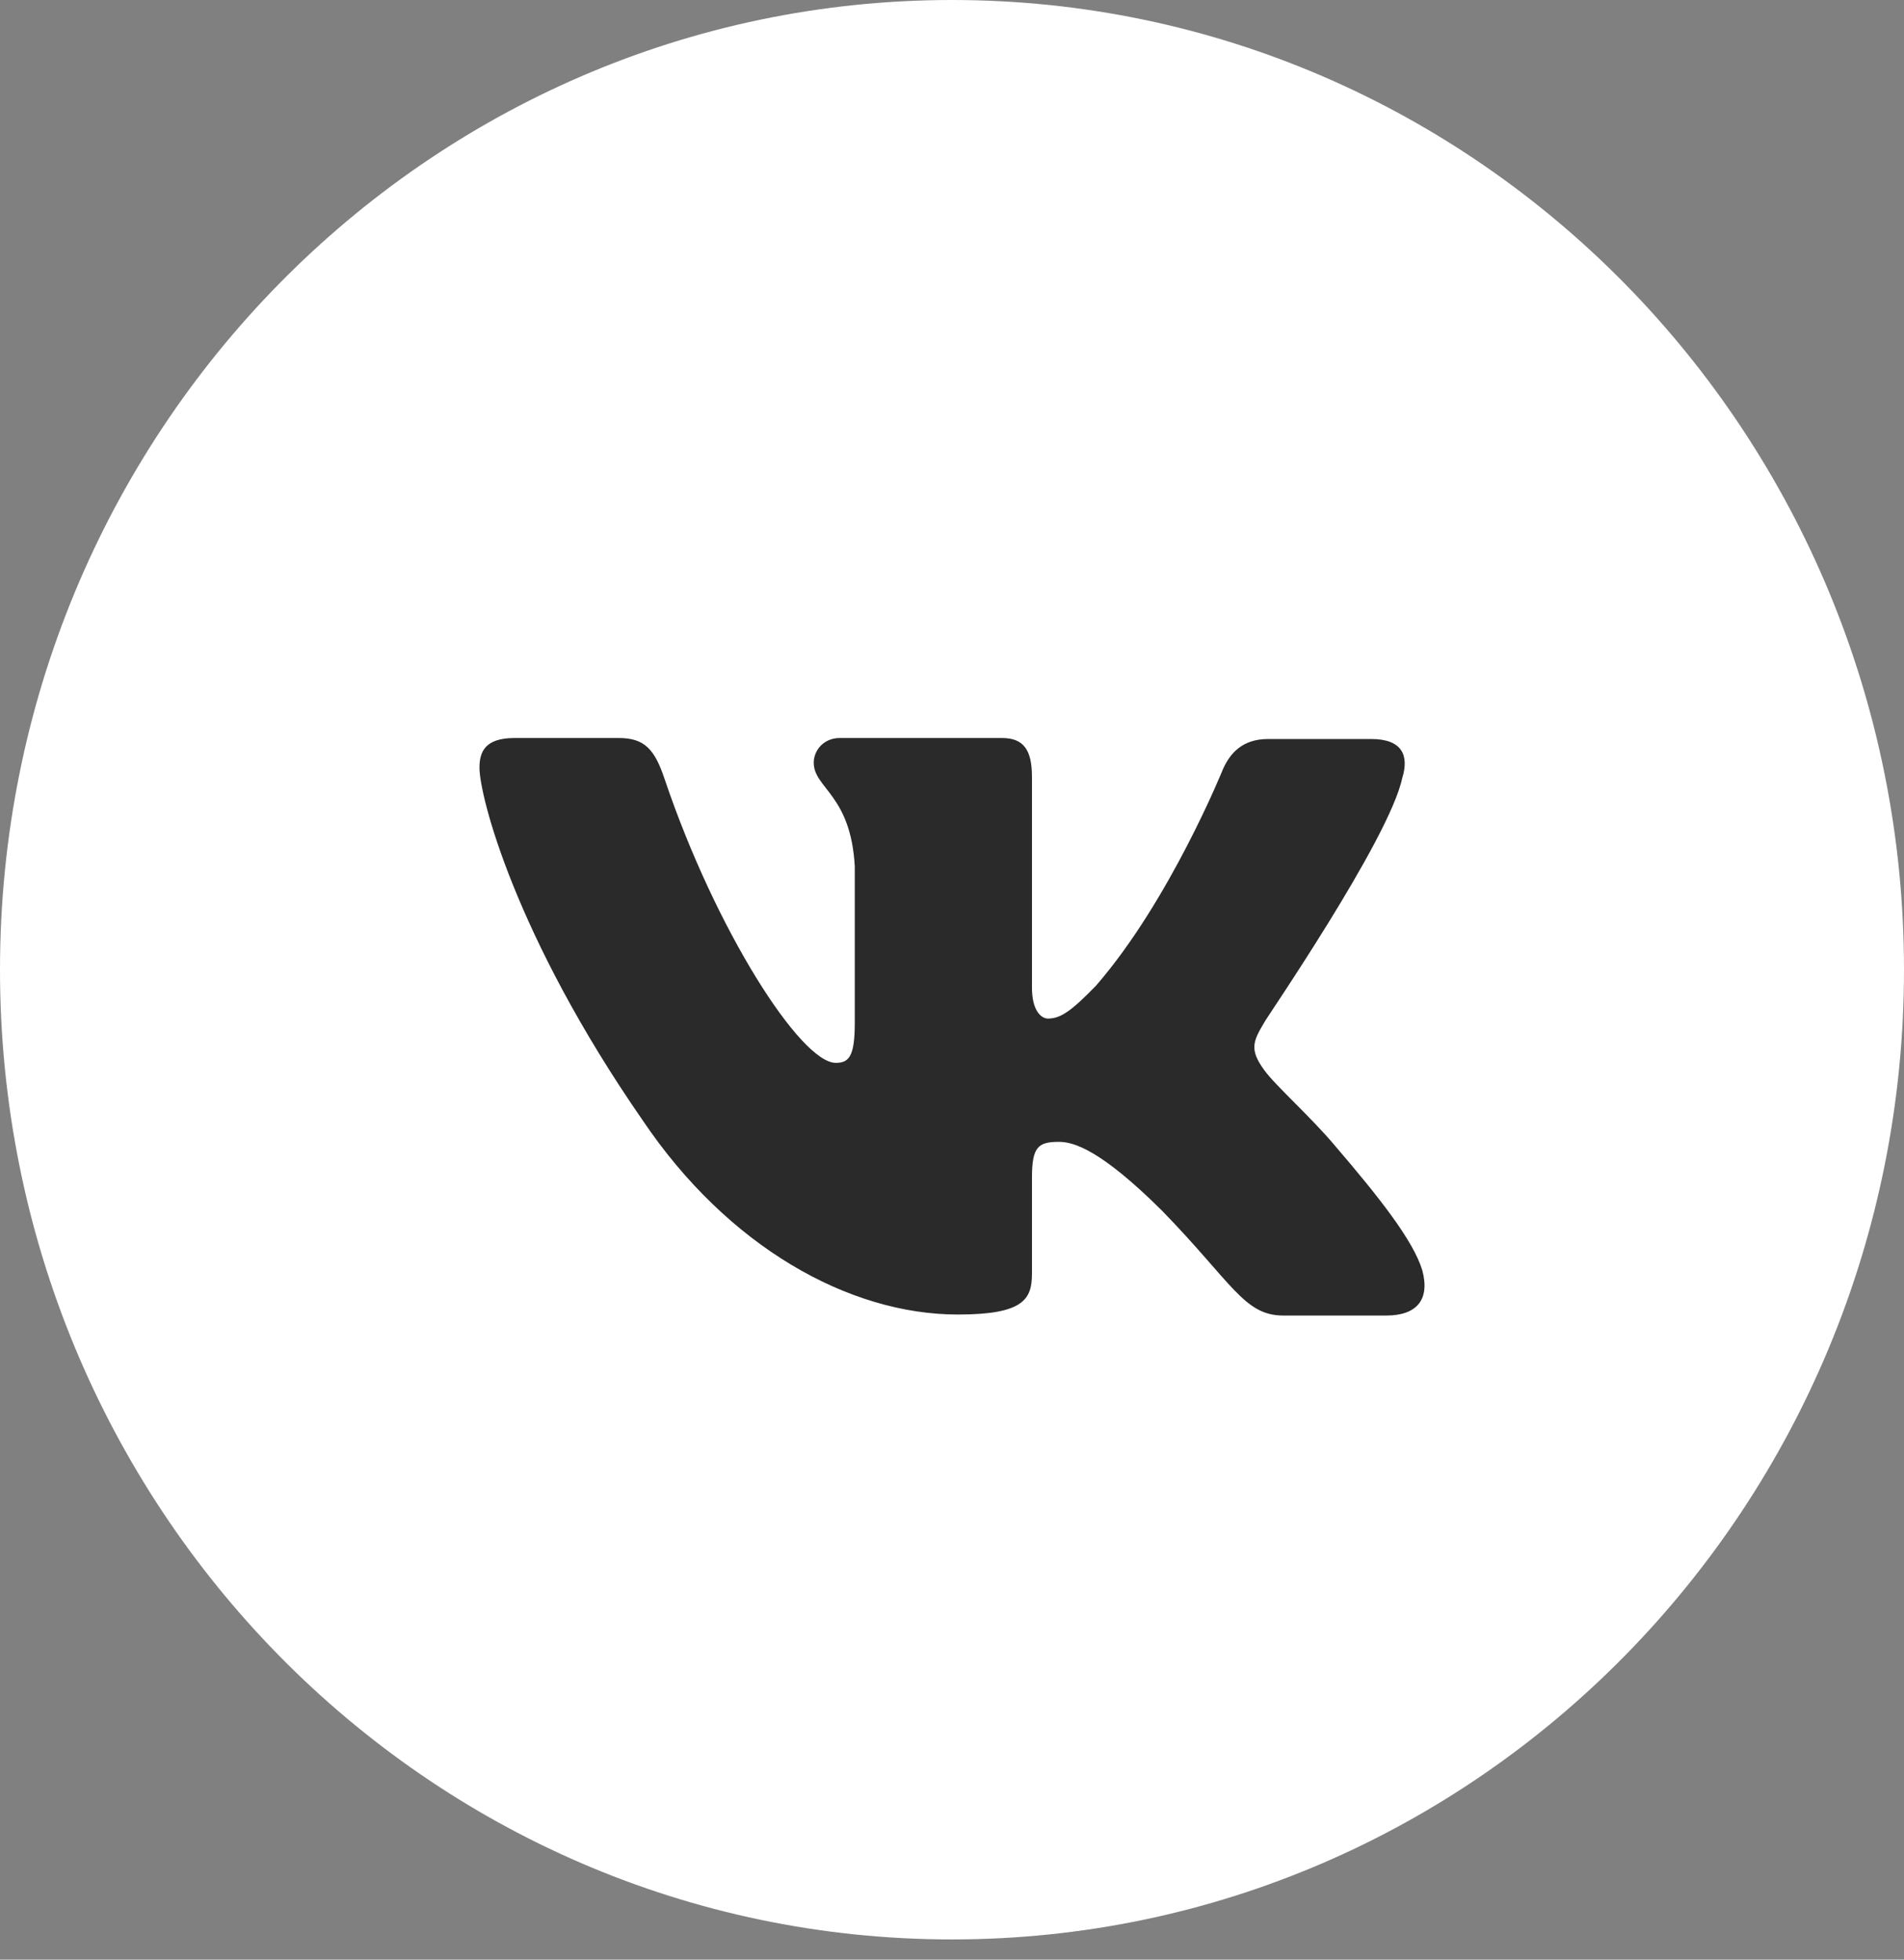
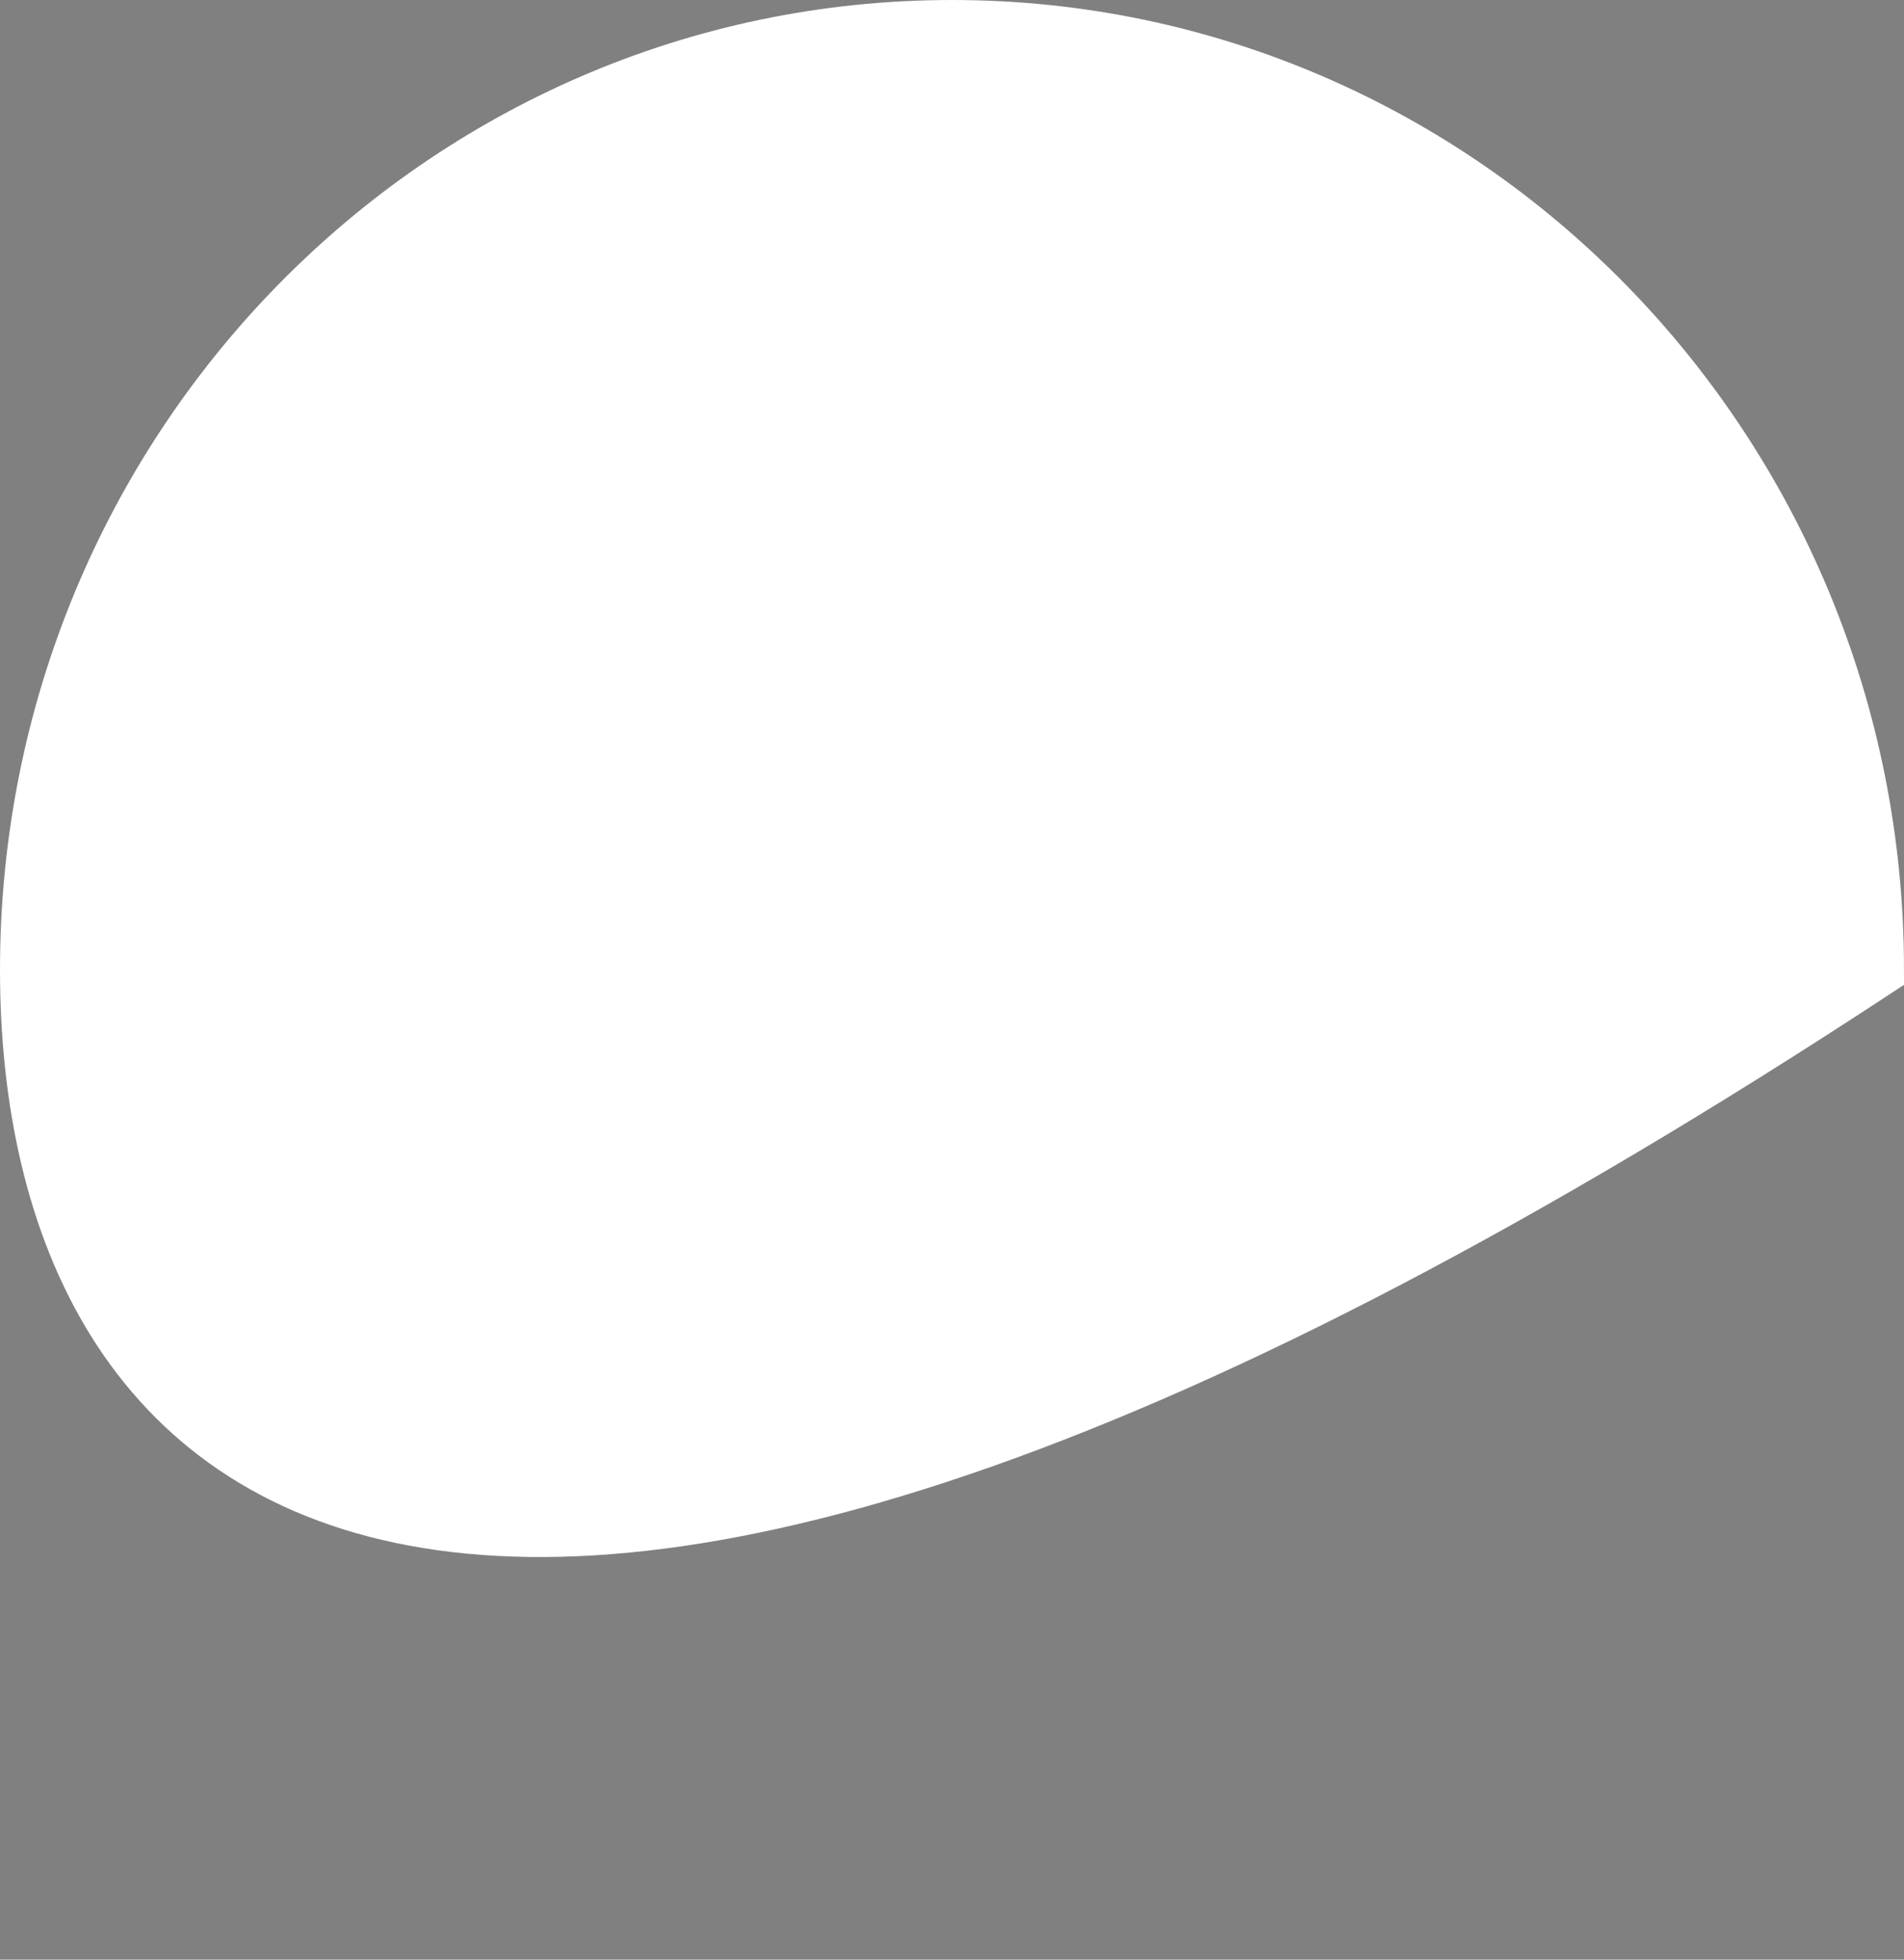
<svg xmlns="http://www.w3.org/2000/svg" width="34" height="35" viewBox="0 0 34 35" fill="none">
  <rect x="0" y="0" width="34" height="35" fill="#808080" stroke="none" />
-   <path d="M33.5 17.32C33.5 26.618 26.104 34.139 17 34.139C7.896 34.139 0.5 26.618 0.5 17.32C0.5 8.022 7.896 0.5 17 0.5C26.104 0.5 33.5 8.022 33.5 17.32Z" fill="white" stroke="white" />
-   <path fill-rule="evenodd" clip-rule="evenodd" d="M25.04 13.897C25.165 13.493 25.04 13.199 24.486 13.199H22.645C22.181 13.199 21.966 13.457 21.841 13.732C21.841 13.732 20.894 16.081 19.572 17.604C19.143 18.045 18.946 18.192 18.714 18.192C18.589 18.192 18.428 18.045 18.428 17.641V13.878C18.428 13.401 18.285 13.181 17.892 13.181H14.996C14.71 13.181 14.531 13.401 14.531 13.621C14.531 14.08 15.193 14.19 15.264 15.475V18.267C15.264 18.872 15.159 18.983 14.924 18.983C14.299 18.983 12.78 16.615 11.869 13.917C11.691 13.383 11.511 13.181 11.047 13.181H9.188C8.652 13.181 8.562 13.438 8.562 13.713C8.562 14.209 9.188 16.705 11.476 20.009C12.995 22.265 15.157 23.478 17.105 23.478C18.285 23.478 18.428 23.202 18.428 22.744V21.037C18.428 20.486 18.535 20.394 18.91 20.394C19.178 20.394 19.661 20.541 20.751 21.624C22.002 22.909 22.216 23.496 22.914 23.496H24.754C25.291 23.496 25.541 23.221 25.398 22.688C25.237 22.156 24.629 21.385 23.843 20.468C23.414 19.954 22.77 19.385 22.574 19.11C22.306 18.742 22.378 18.596 22.574 18.265C22.556 18.265 24.808 14.998 25.04 13.896" fill="#2A2A2A" />
+   <path d="M33.5 17.32C7.896 34.139 0.5 26.618 0.5 17.32C0.5 8.022 7.896 0.5 17 0.5C26.104 0.5 33.5 8.022 33.5 17.32Z" fill="white" stroke="white" />
</svg>